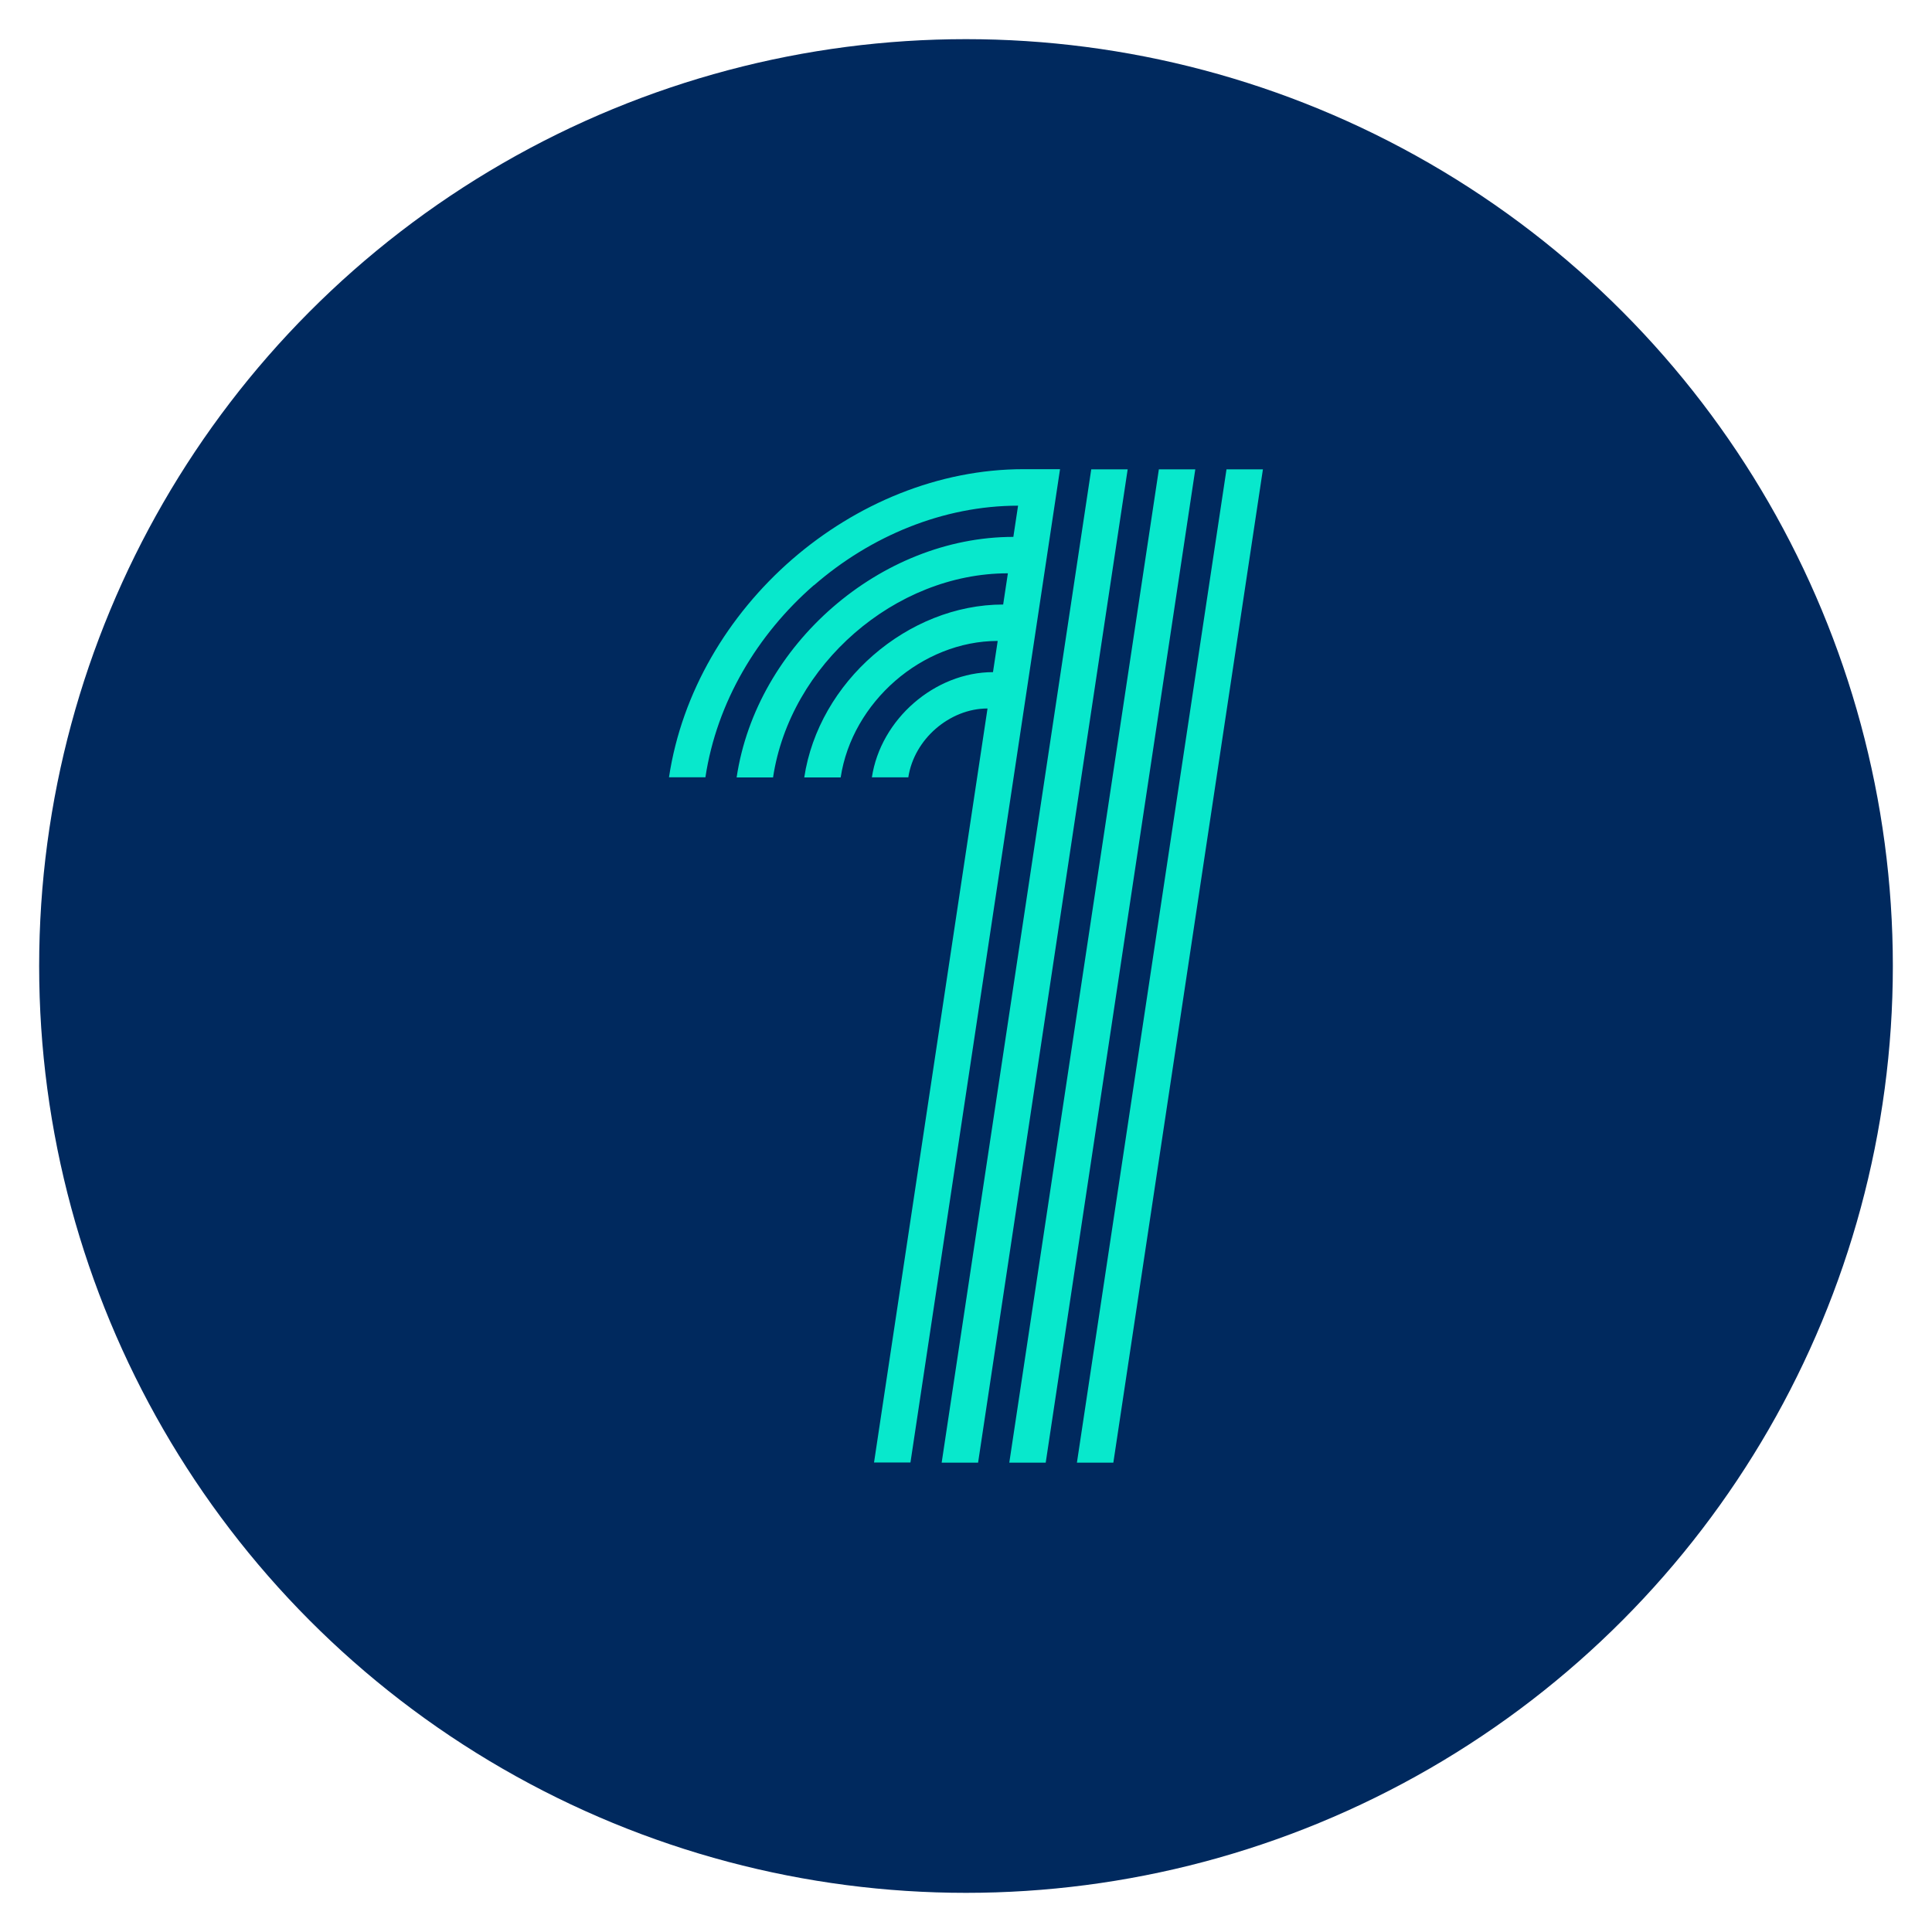
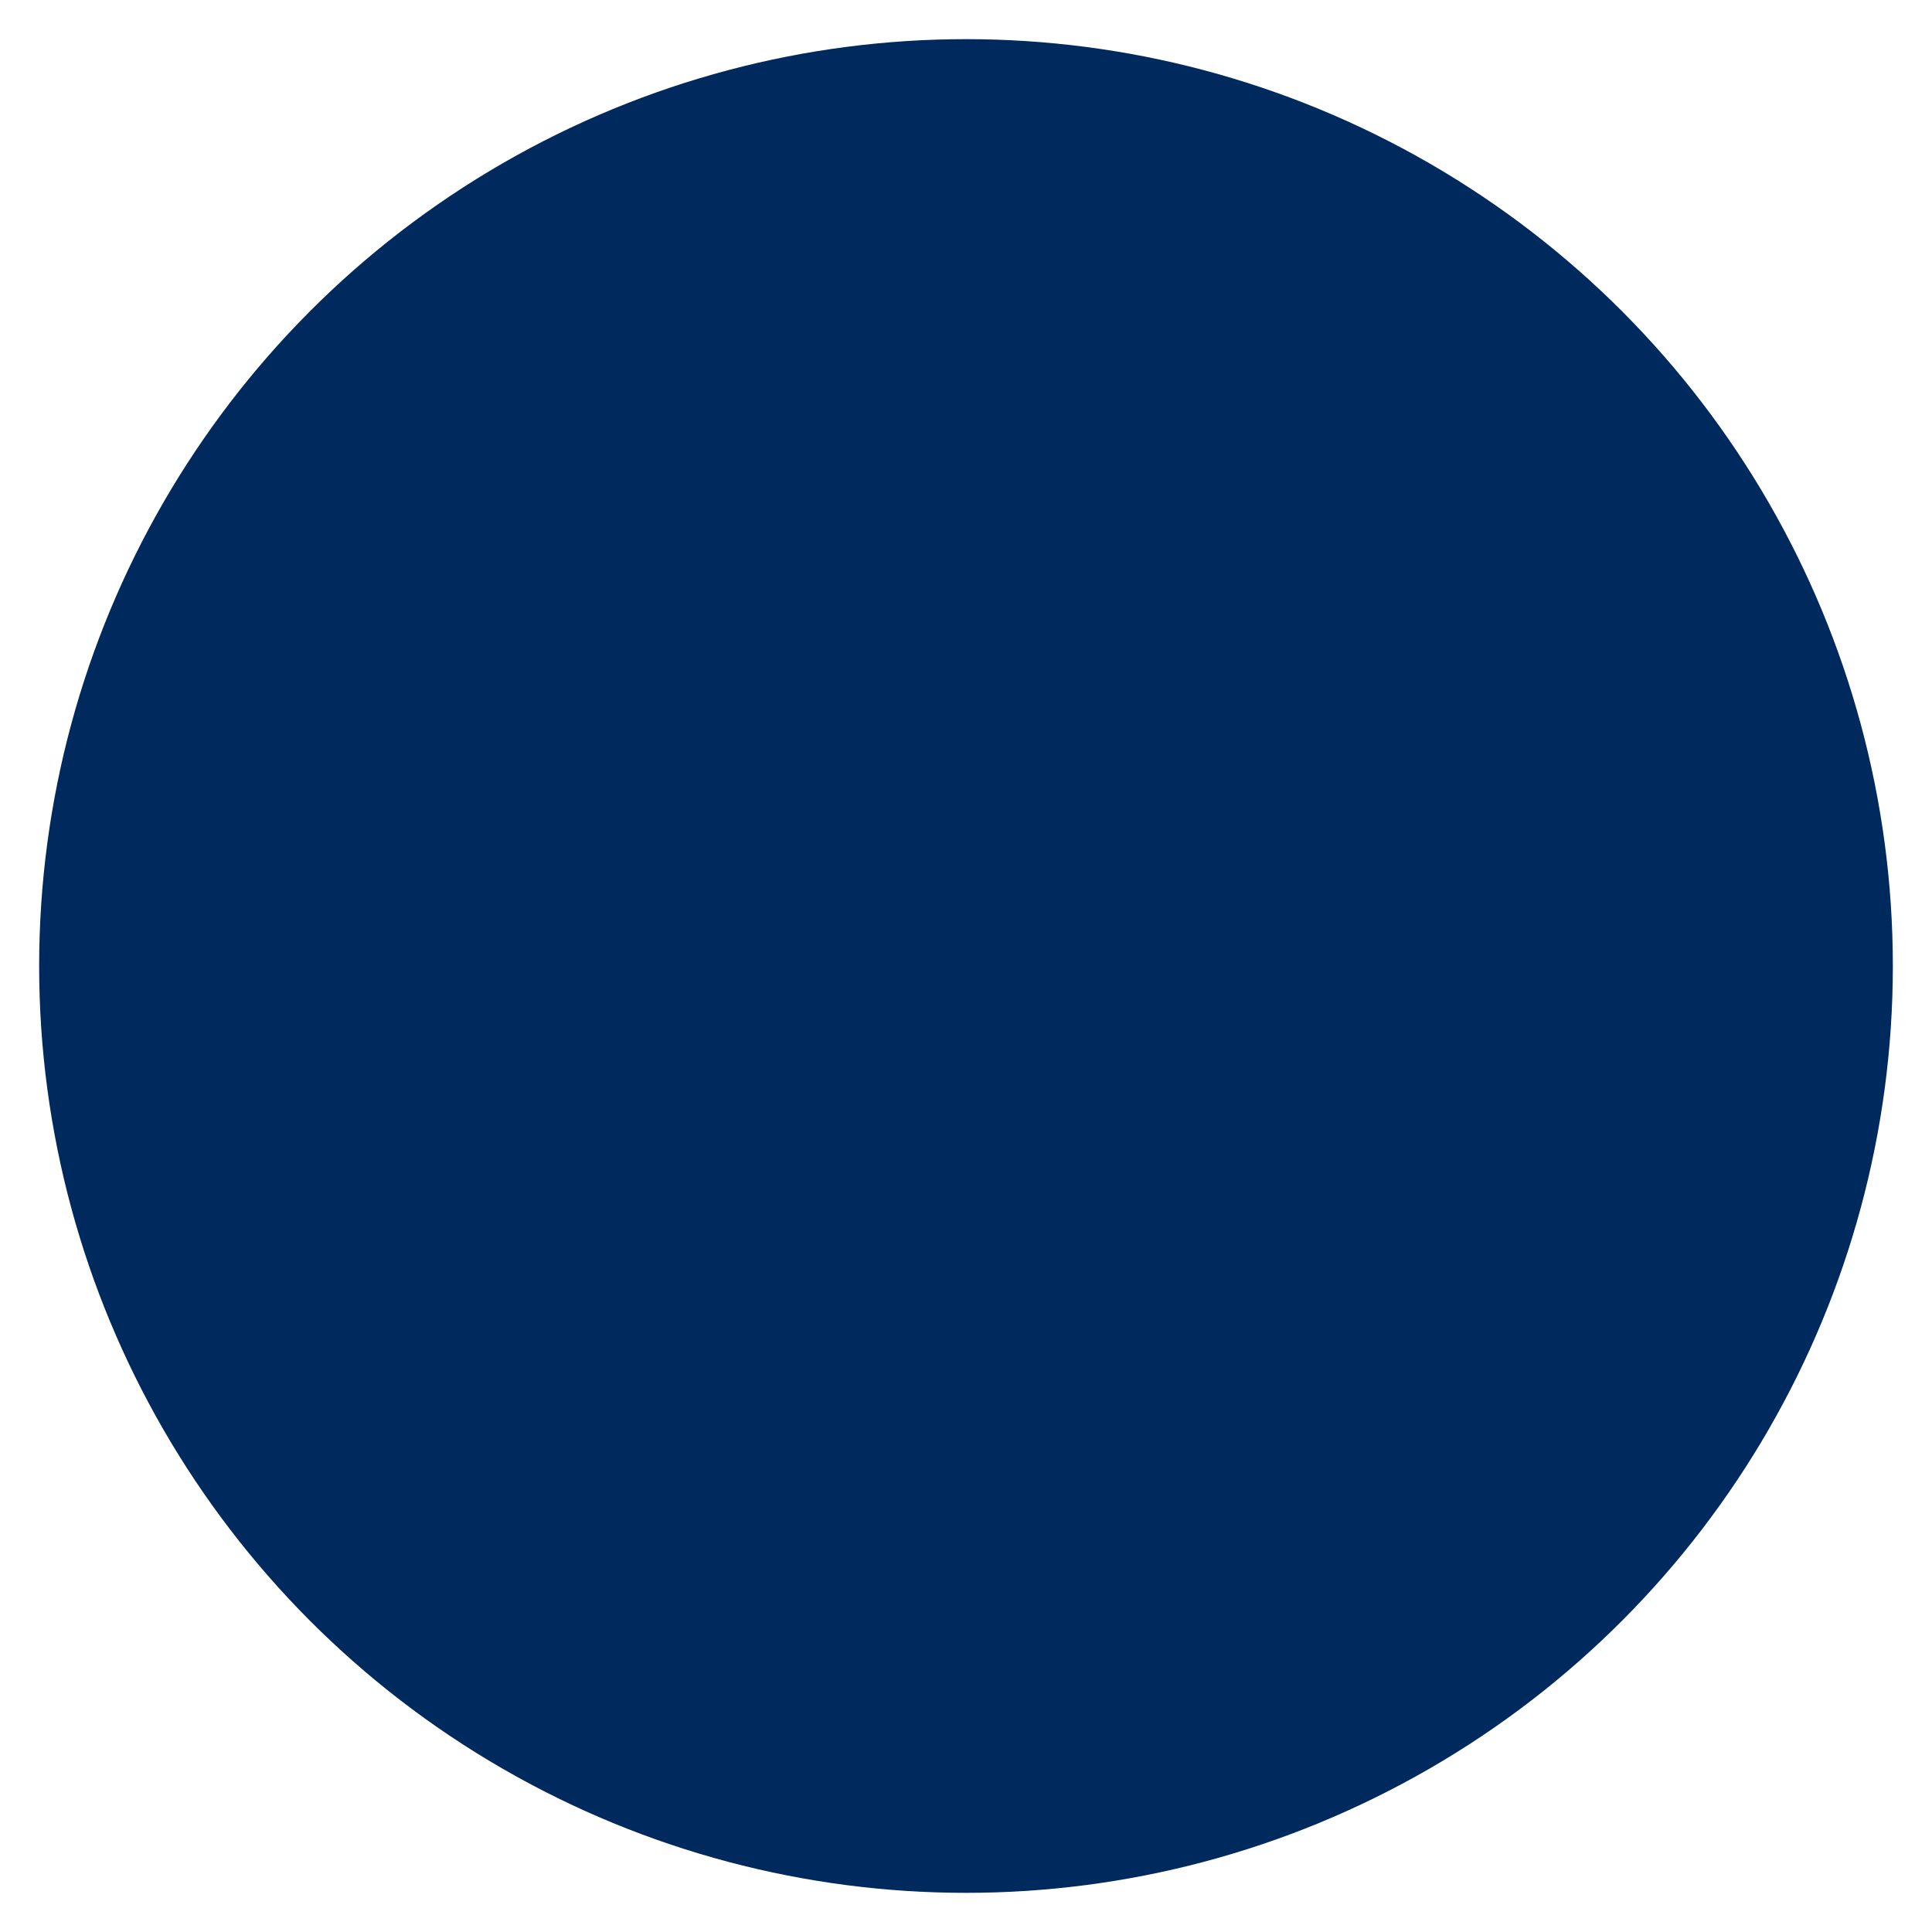
<svg xmlns="http://www.w3.org/2000/svg" id="number_1" viewBox="0 0 233.4 233.4">
  <defs>
    <style>.cls-1{fill:#08e8cc;fill-rule:evenodd;}.cls-1,.cls-2{stroke-width:0px;}.cls-2{fill:#00295e;}</style>
  </defs>
  <circle class="cls-2" cx="116.7" cy="116.7" r="111.97" />
-   <path class="cls-1" d="M98.33,70.71c6.83-5.94,15.6-9.62,24.66-9.62l-.57,3.77c-8.02,0-15.78,3.25-21.83,8.51-6.05,5.26-10.4,12.52-11.6,20.55h4.4c1.03-6.81,4.71-12.97,9.85-17.44,5.13-4.46,11.71-7.22,18.52-7.22l-.57,3.77c-5.77,0-11.34,2.34-15.69,6.12-4.35,3.78-7.47,9-8.34,14.77h4.4c.69-4.55,3.15-8.67,6.58-11.66,3.43-2.98,7.83-4.83,12.39-4.83l-.57,3.77c-3.51,0-6.9,1.42-9.55,3.72-2.65,2.3-4.55,5.48-5.08,8.99h4.4c.35-2.3,1.59-4.38,3.32-5.88,1.73-1.5,3.95-2.44,6.25-2.44l-13.71,91.09h4.4l18.07-120h-4.4c-10.28,0-20.21,4.17-27.97,10.9-7.75,6.74-13.32,16.04-14.87,26.32h4.4c1.37-9.07,6.28-17.27,13.11-23.21h0ZM131.83,56.7h4.4l-18.07,120h-4.4l18.07-120h0ZM140,56.7h4.4l-18.07,120h-4.4l18.07-120h0ZM148.17,56.7l-18.07,120h4.4l18.07-120h-4.4Z" />
</svg>